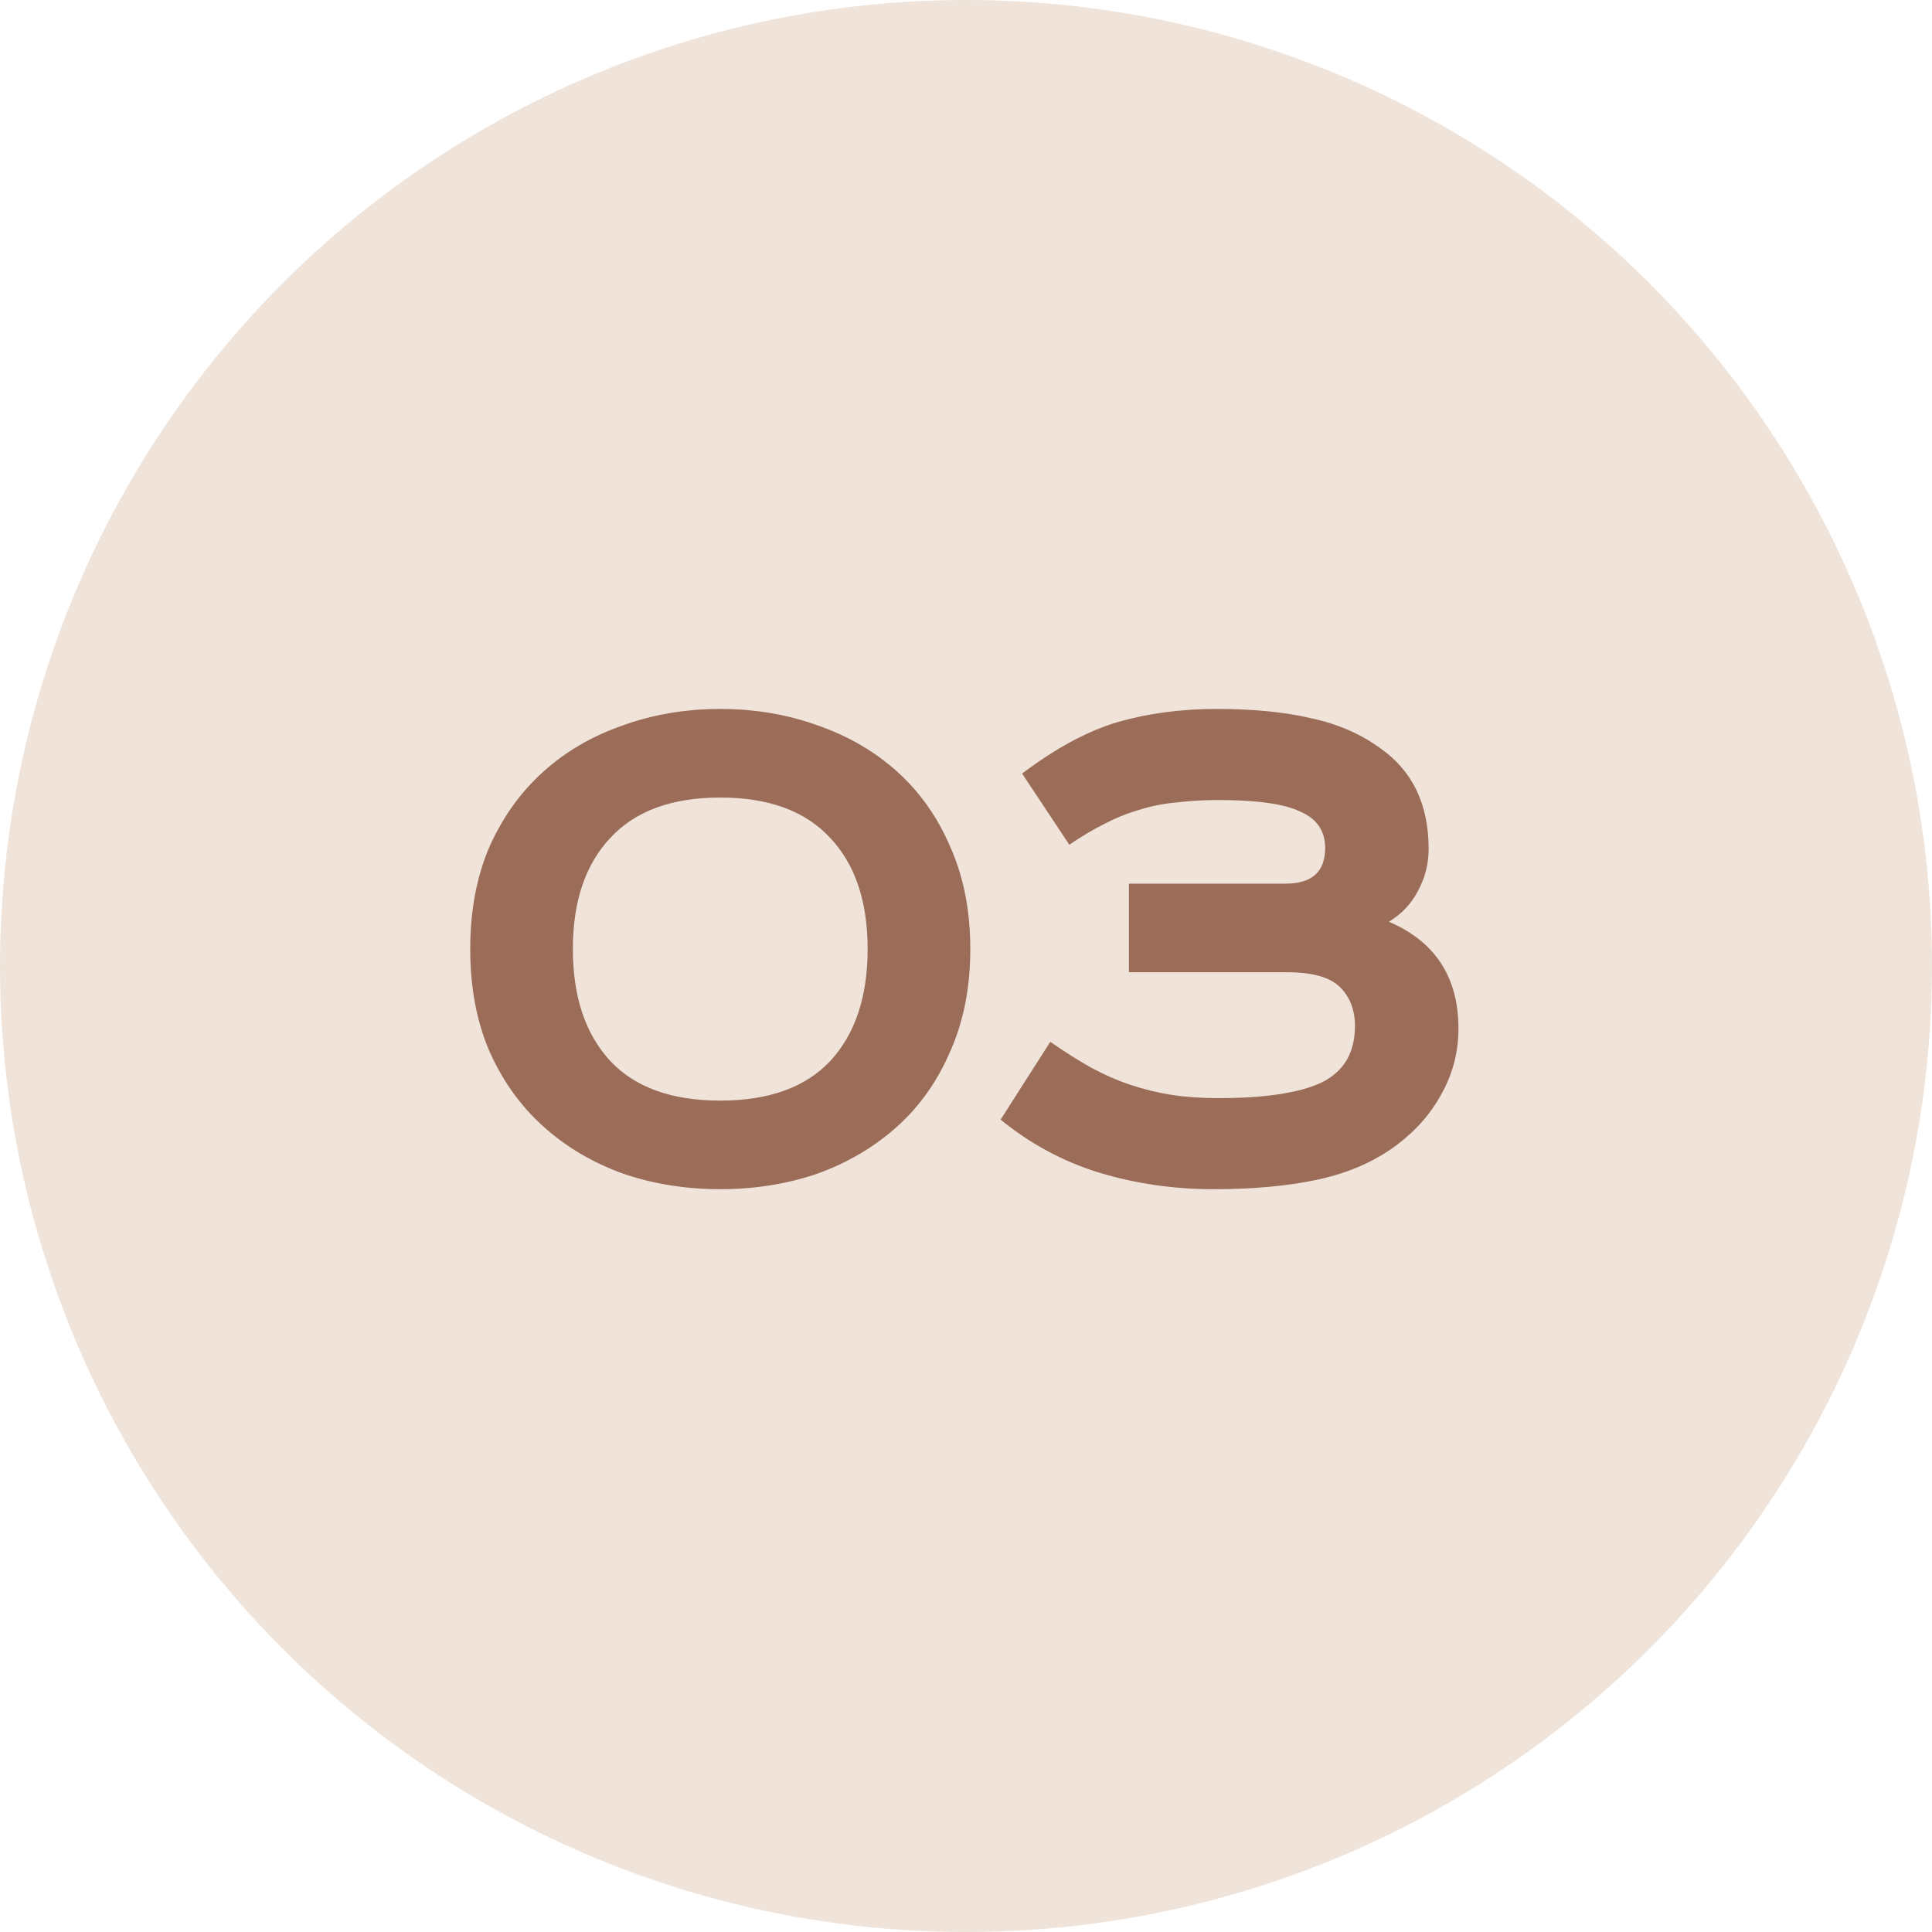
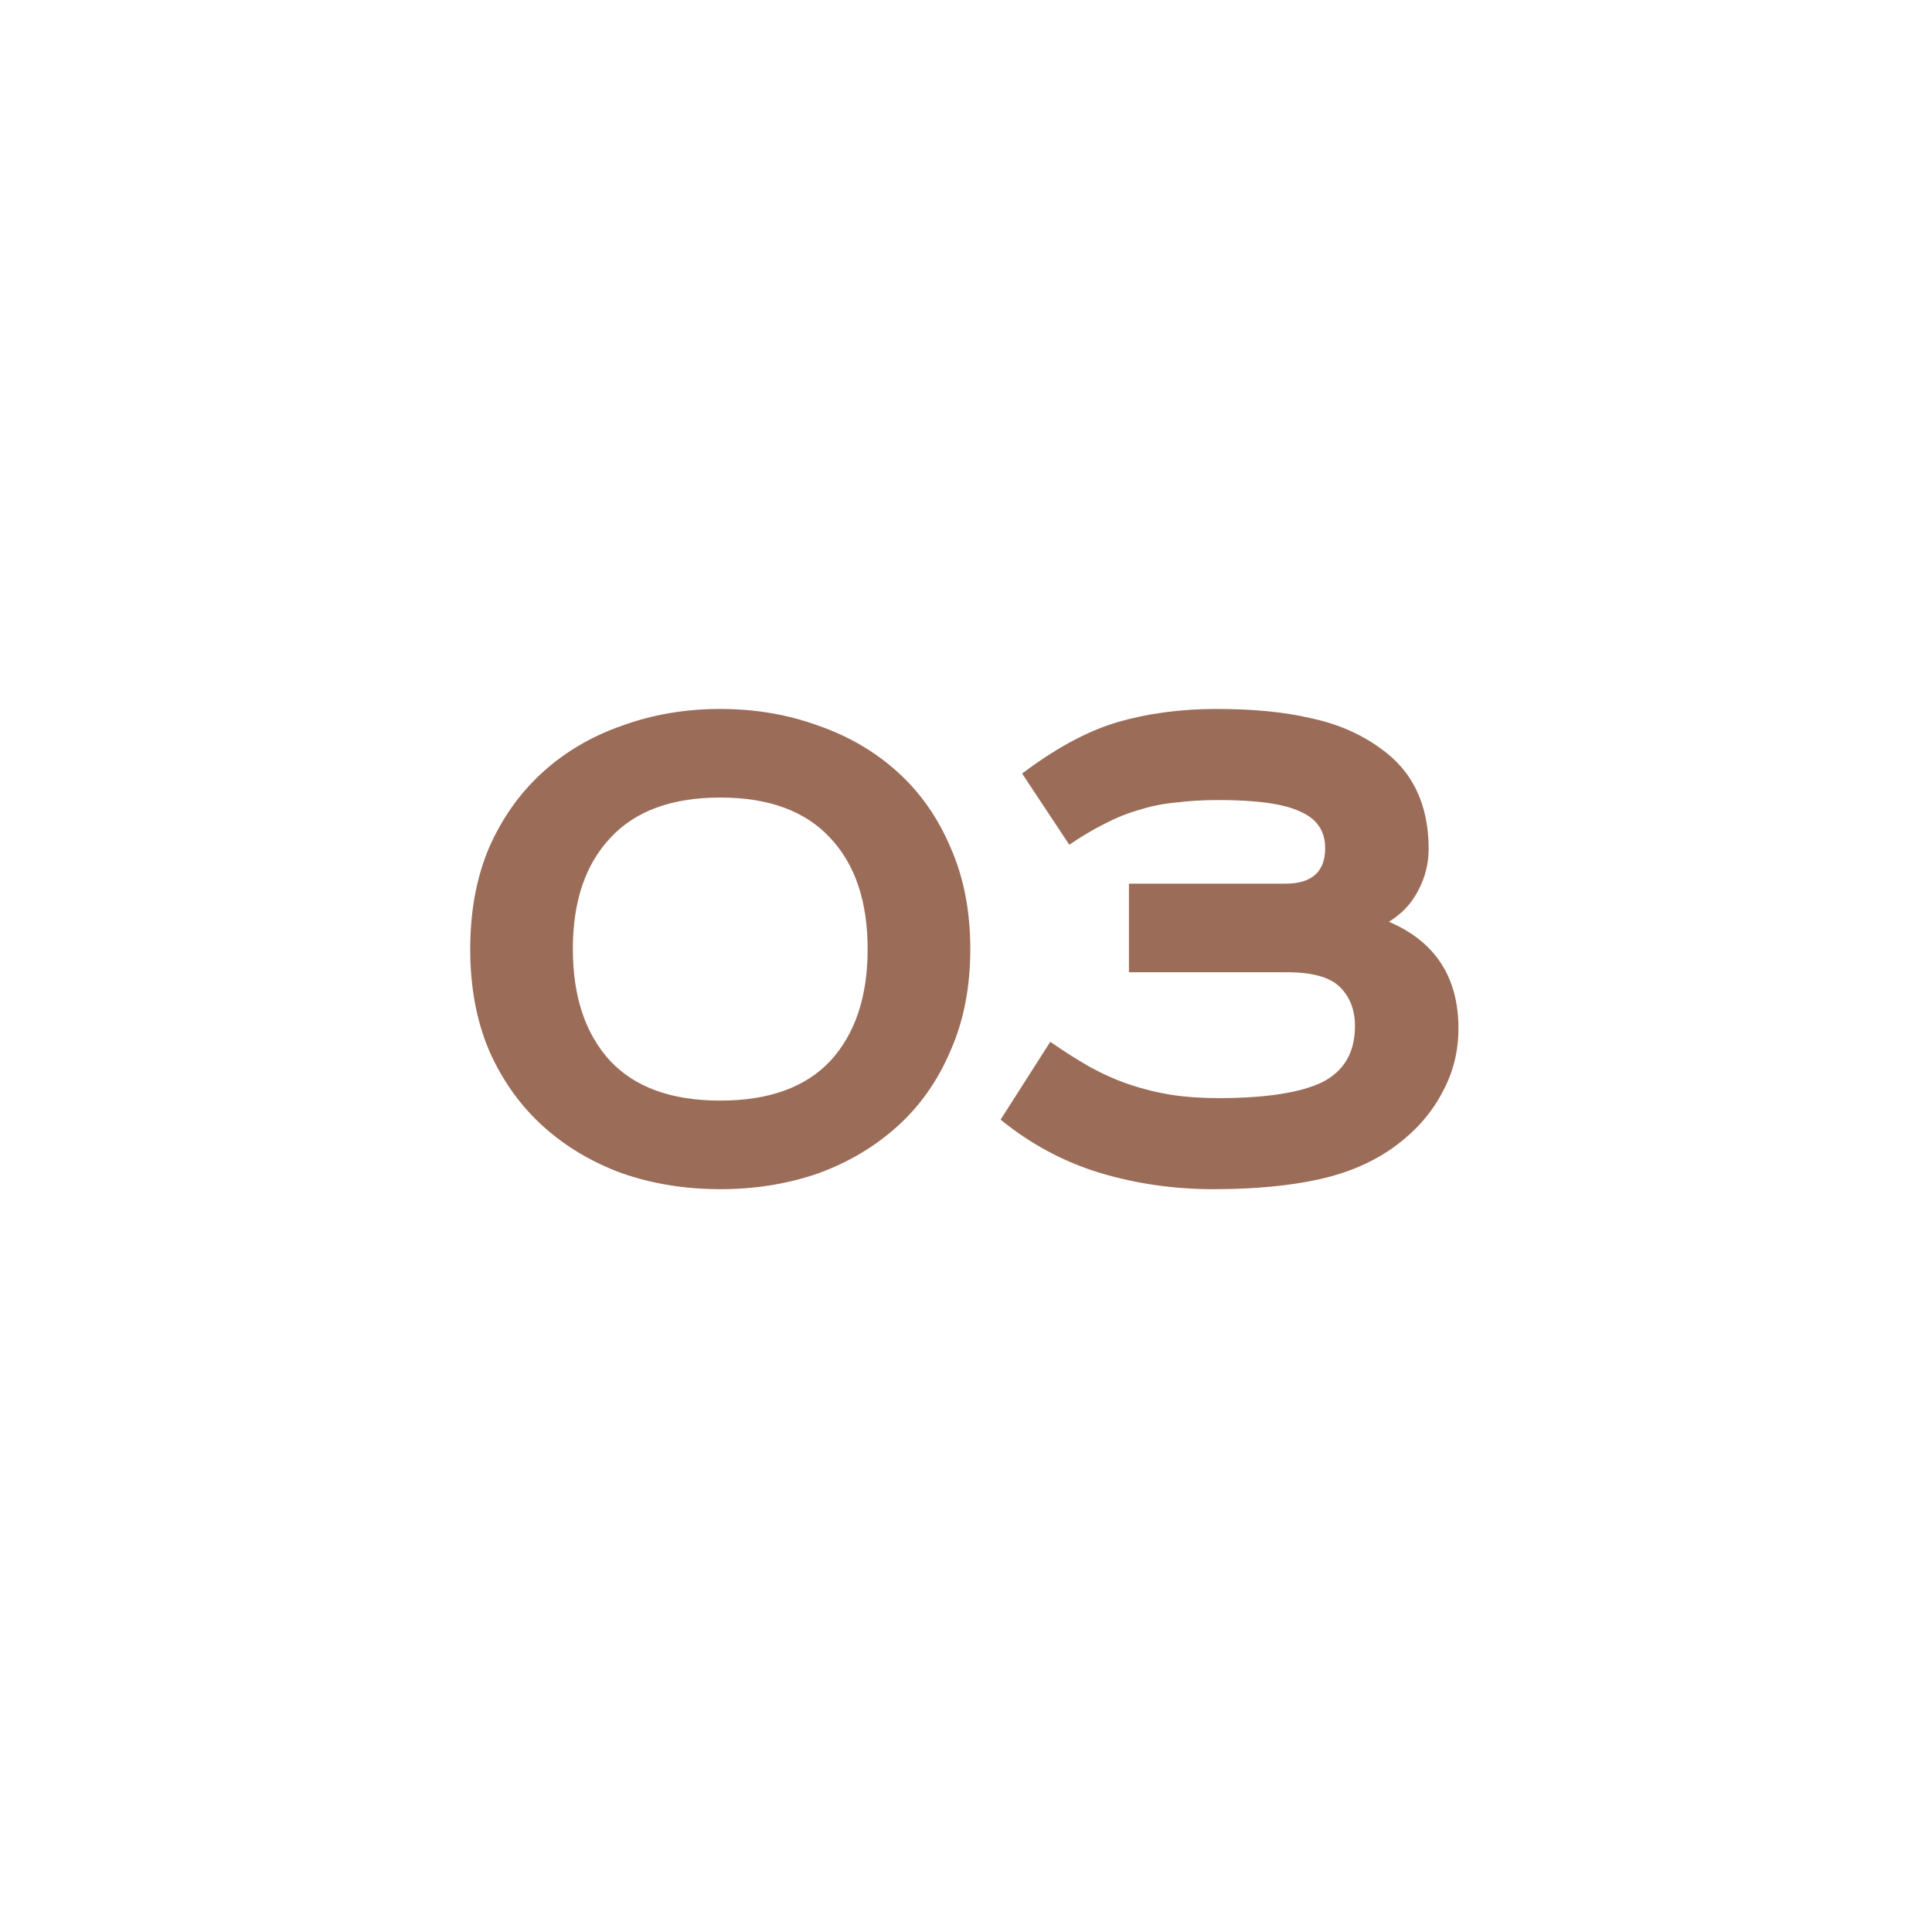
<svg xmlns="http://www.w3.org/2000/svg" width="105" height="105" viewBox="0 0 105 105" fill="none">
-   <circle cx="52.5" cy="52.5" r="52.5" fill="#F0E4DA" />
  <path d="M31.134 51.58C31.134 54.16 31.809 56.185 33.16 57.655C34.51 59.095 36.505 59.815 39.145 59.815C41.785 59.815 43.779 59.095 45.13 57.655C46.48 56.185 47.154 54.16 47.154 51.58C47.154 49 46.48 46.99 45.13 45.55C43.779 44.08 41.785 43.345 39.145 43.345C36.505 43.345 34.51 44.08 33.16 45.55C31.809 46.99 31.134 49 31.134 51.58ZM52.734 51.58C52.734 53.65 52.374 55.495 51.654 57.115C50.965 58.735 50.005 60.1 48.775 61.21C47.544 62.32 46.105 63.175 44.455 63.775C42.804 64.345 41.035 64.63 39.145 64.63C37.255 64.63 35.484 64.345 33.834 63.775C32.184 63.175 30.744 62.32 29.515 61.21C28.285 60.1 27.309 58.735 26.59 57.115C25.899 55.495 25.555 53.65 25.555 51.58C25.555 49.51 25.899 47.665 26.59 46.045C27.309 44.425 28.285 43.06 29.515 41.95C30.744 40.84 32.184 40 33.834 39.43C35.484 38.83 37.255 38.53 39.145 38.53C41.035 38.53 42.804 38.83 44.455 39.43C46.105 40 47.544 40.84 48.775 41.95C50.005 43.06 50.965 44.425 51.654 46.045C52.374 47.665 52.734 49.51 52.734 51.58ZM69.859 48.025C71.299 48.025 72.019 47.38 72.019 46.09C72.019 45.16 71.57 44.5 70.669 44.11C69.799 43.69 68.314 43.48 66.215 43.48C65.404 43.48 64.639 43.525 63.919 43.615C63.23 43.675 62.554 43.81 61.895 44.02C61.264 44.2 60.635 44.455 60.005 44.785C59.404 45.085 58.775 45.46 58.114 45.91L55.55 42.04C57.38 40.66 59.105 39.73 60.724 39.25C62.374 38.77 64.174 38.53 66.124 38.53C68.105 38.53 69.799 38.695 71.21 39.025C72.65 39.325 73.909 39.865 74.99 40.645C76.76 41.875 77.644 43.705 77.644 46.135C77.644 46.945 77.45 47.71 77.059 48.43C76.7 49.12 76.174 49.675 75.484 50.095C78.004 51.175 79.264 53.11 79.264 55.9C79.264 57.16 78.965 58.33 78.365 59.41C77.794 60.49 76.969 61.435 75.889 62.245C74.719 63.115 73.325 63.73 71.704 64.09C70.085 64.45 68.165 64.63 65.945 64.63C63.785 64.63 61.715 64.33 59.734 63.73C57.785 63.13 55.999 62.17 54.38 60.85L57.08 56.62C57.859 57.16 58.594 57.625 59.285 58.015C60.005 58.405 60.724 58.72 61.444 58.96C62.164 59.2 62.9 59.38 63.65 59.5C64.43 59.62 65.284 59.68 66.215 59.68C68.764 59.68 70.639 59.395 71.84 58.825C73.04 58.225 73.639 57.205 73.639 55.765C73.639 54.895 73.37 54.19 72.829 53.65C72.29 53.11 71.329 52.84 69.95 52.84H61.355V48.025H69.859Z" fill="#9B6D59" />
</svg>